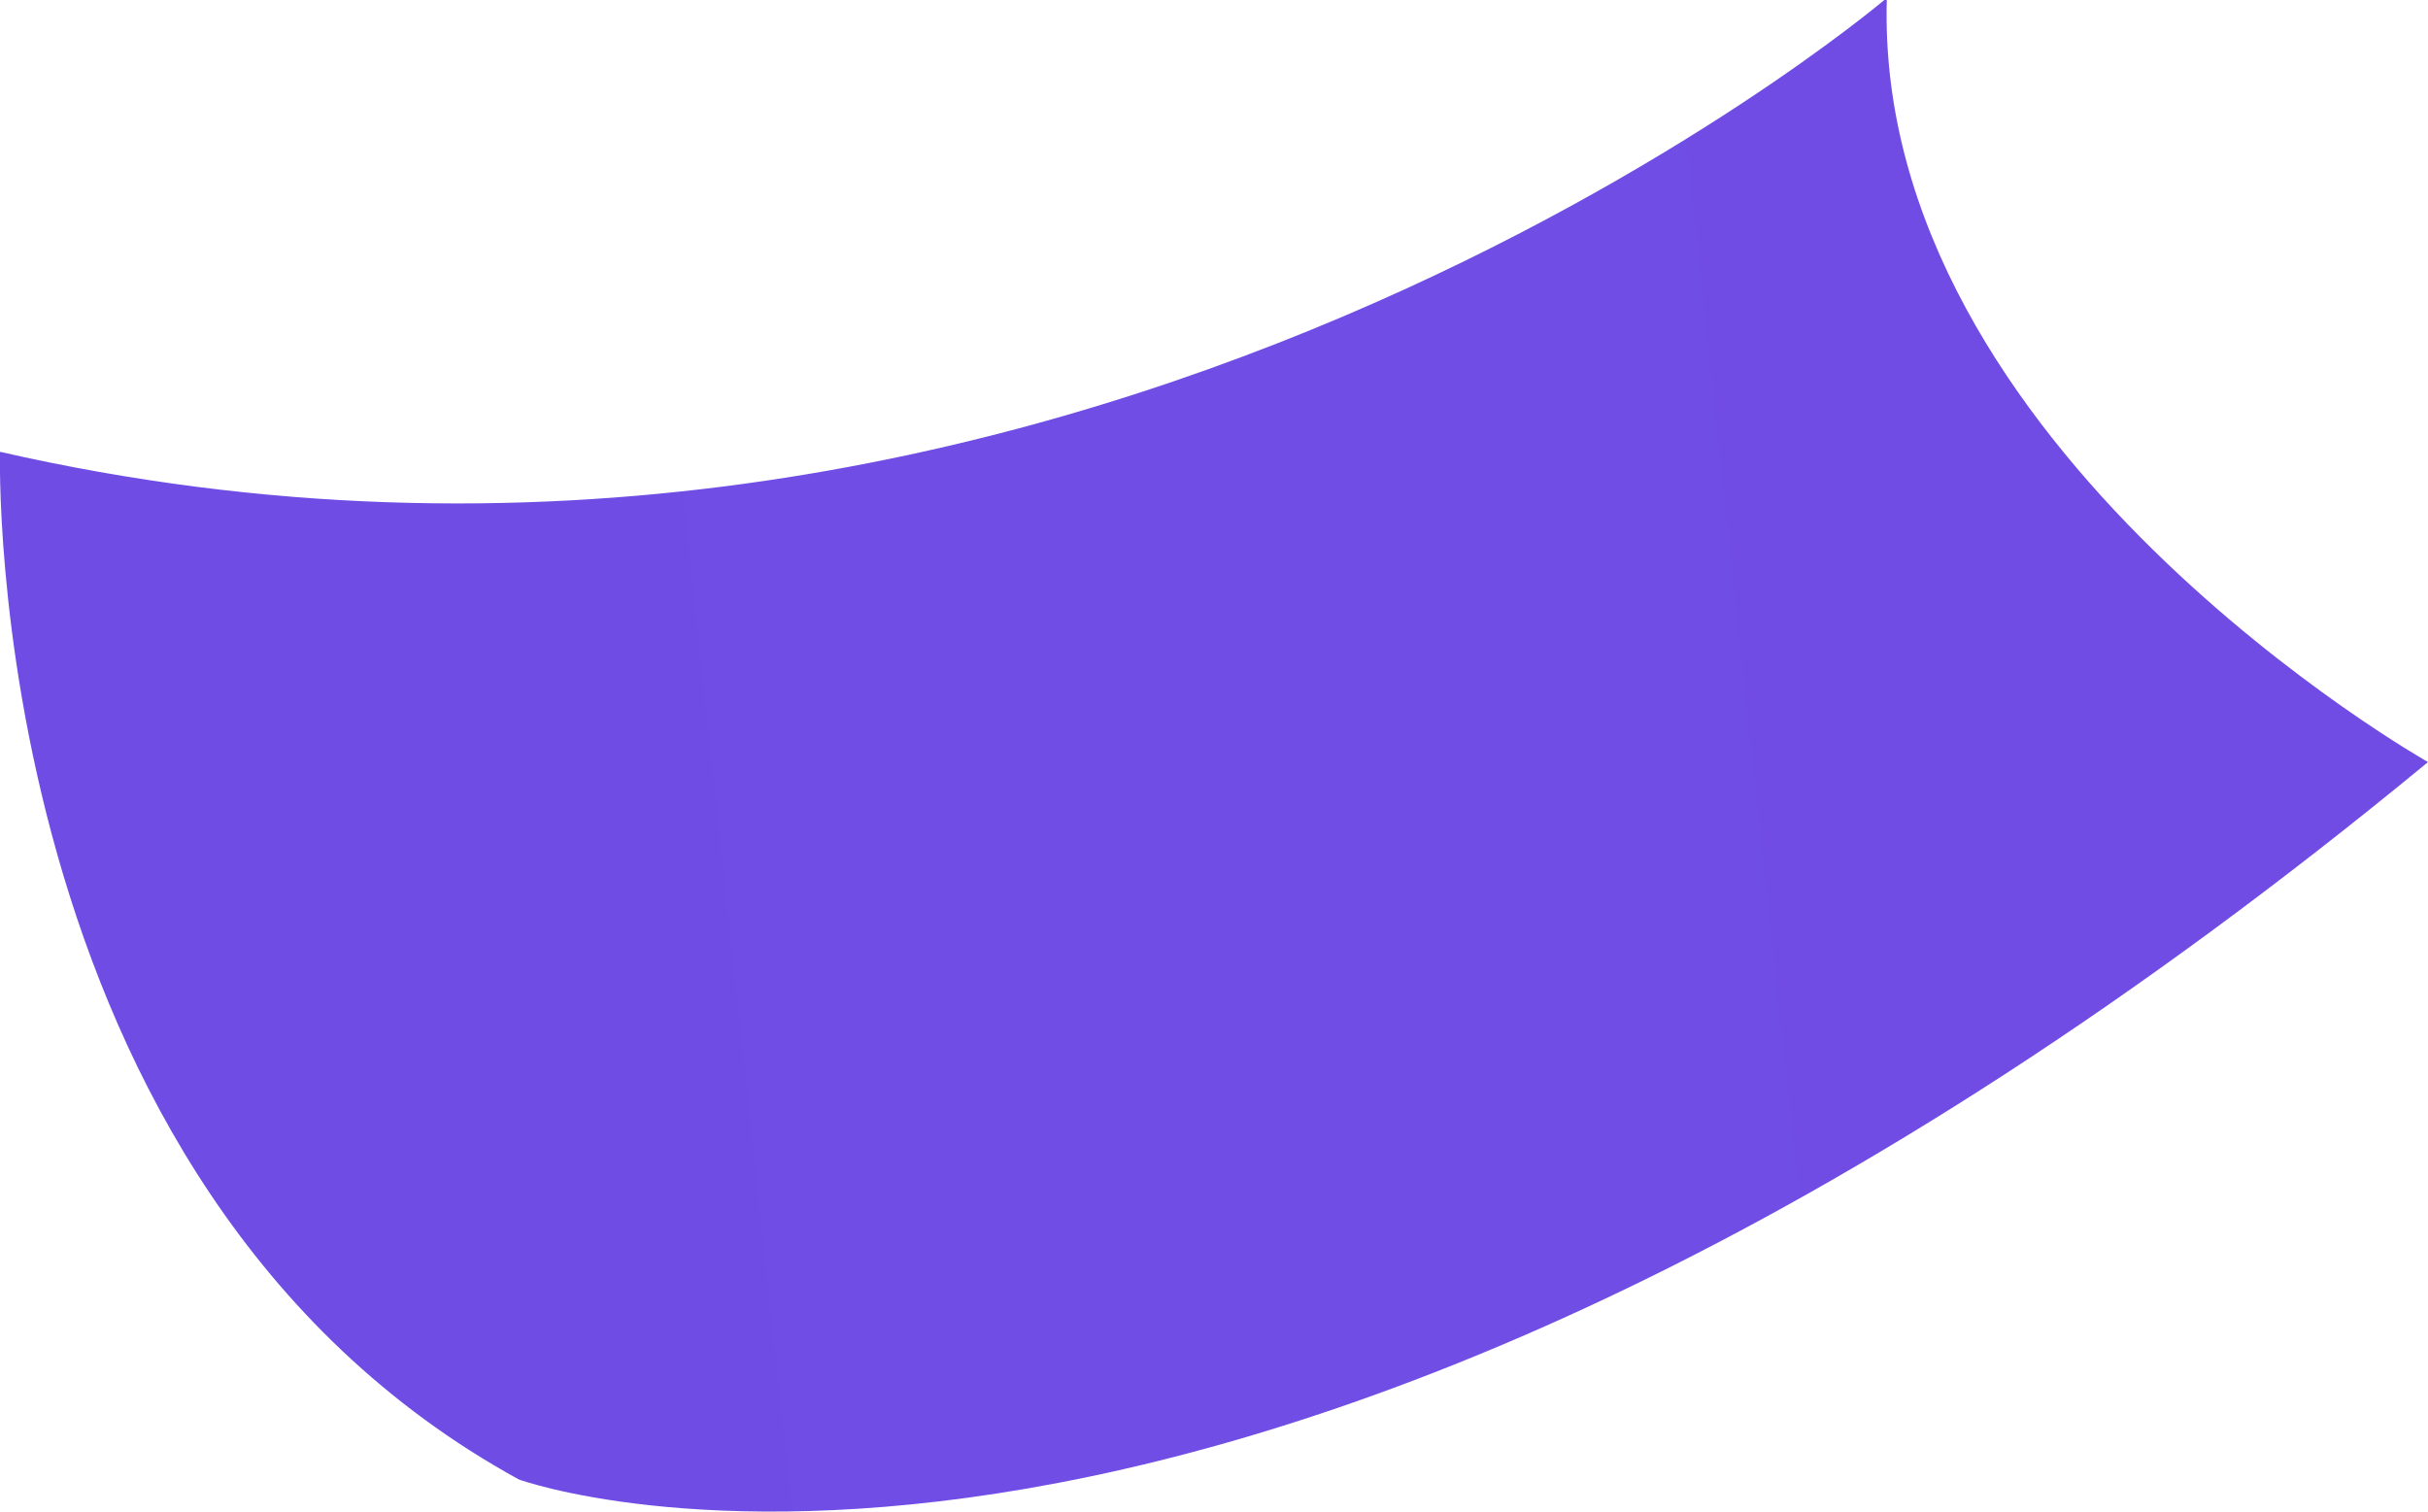
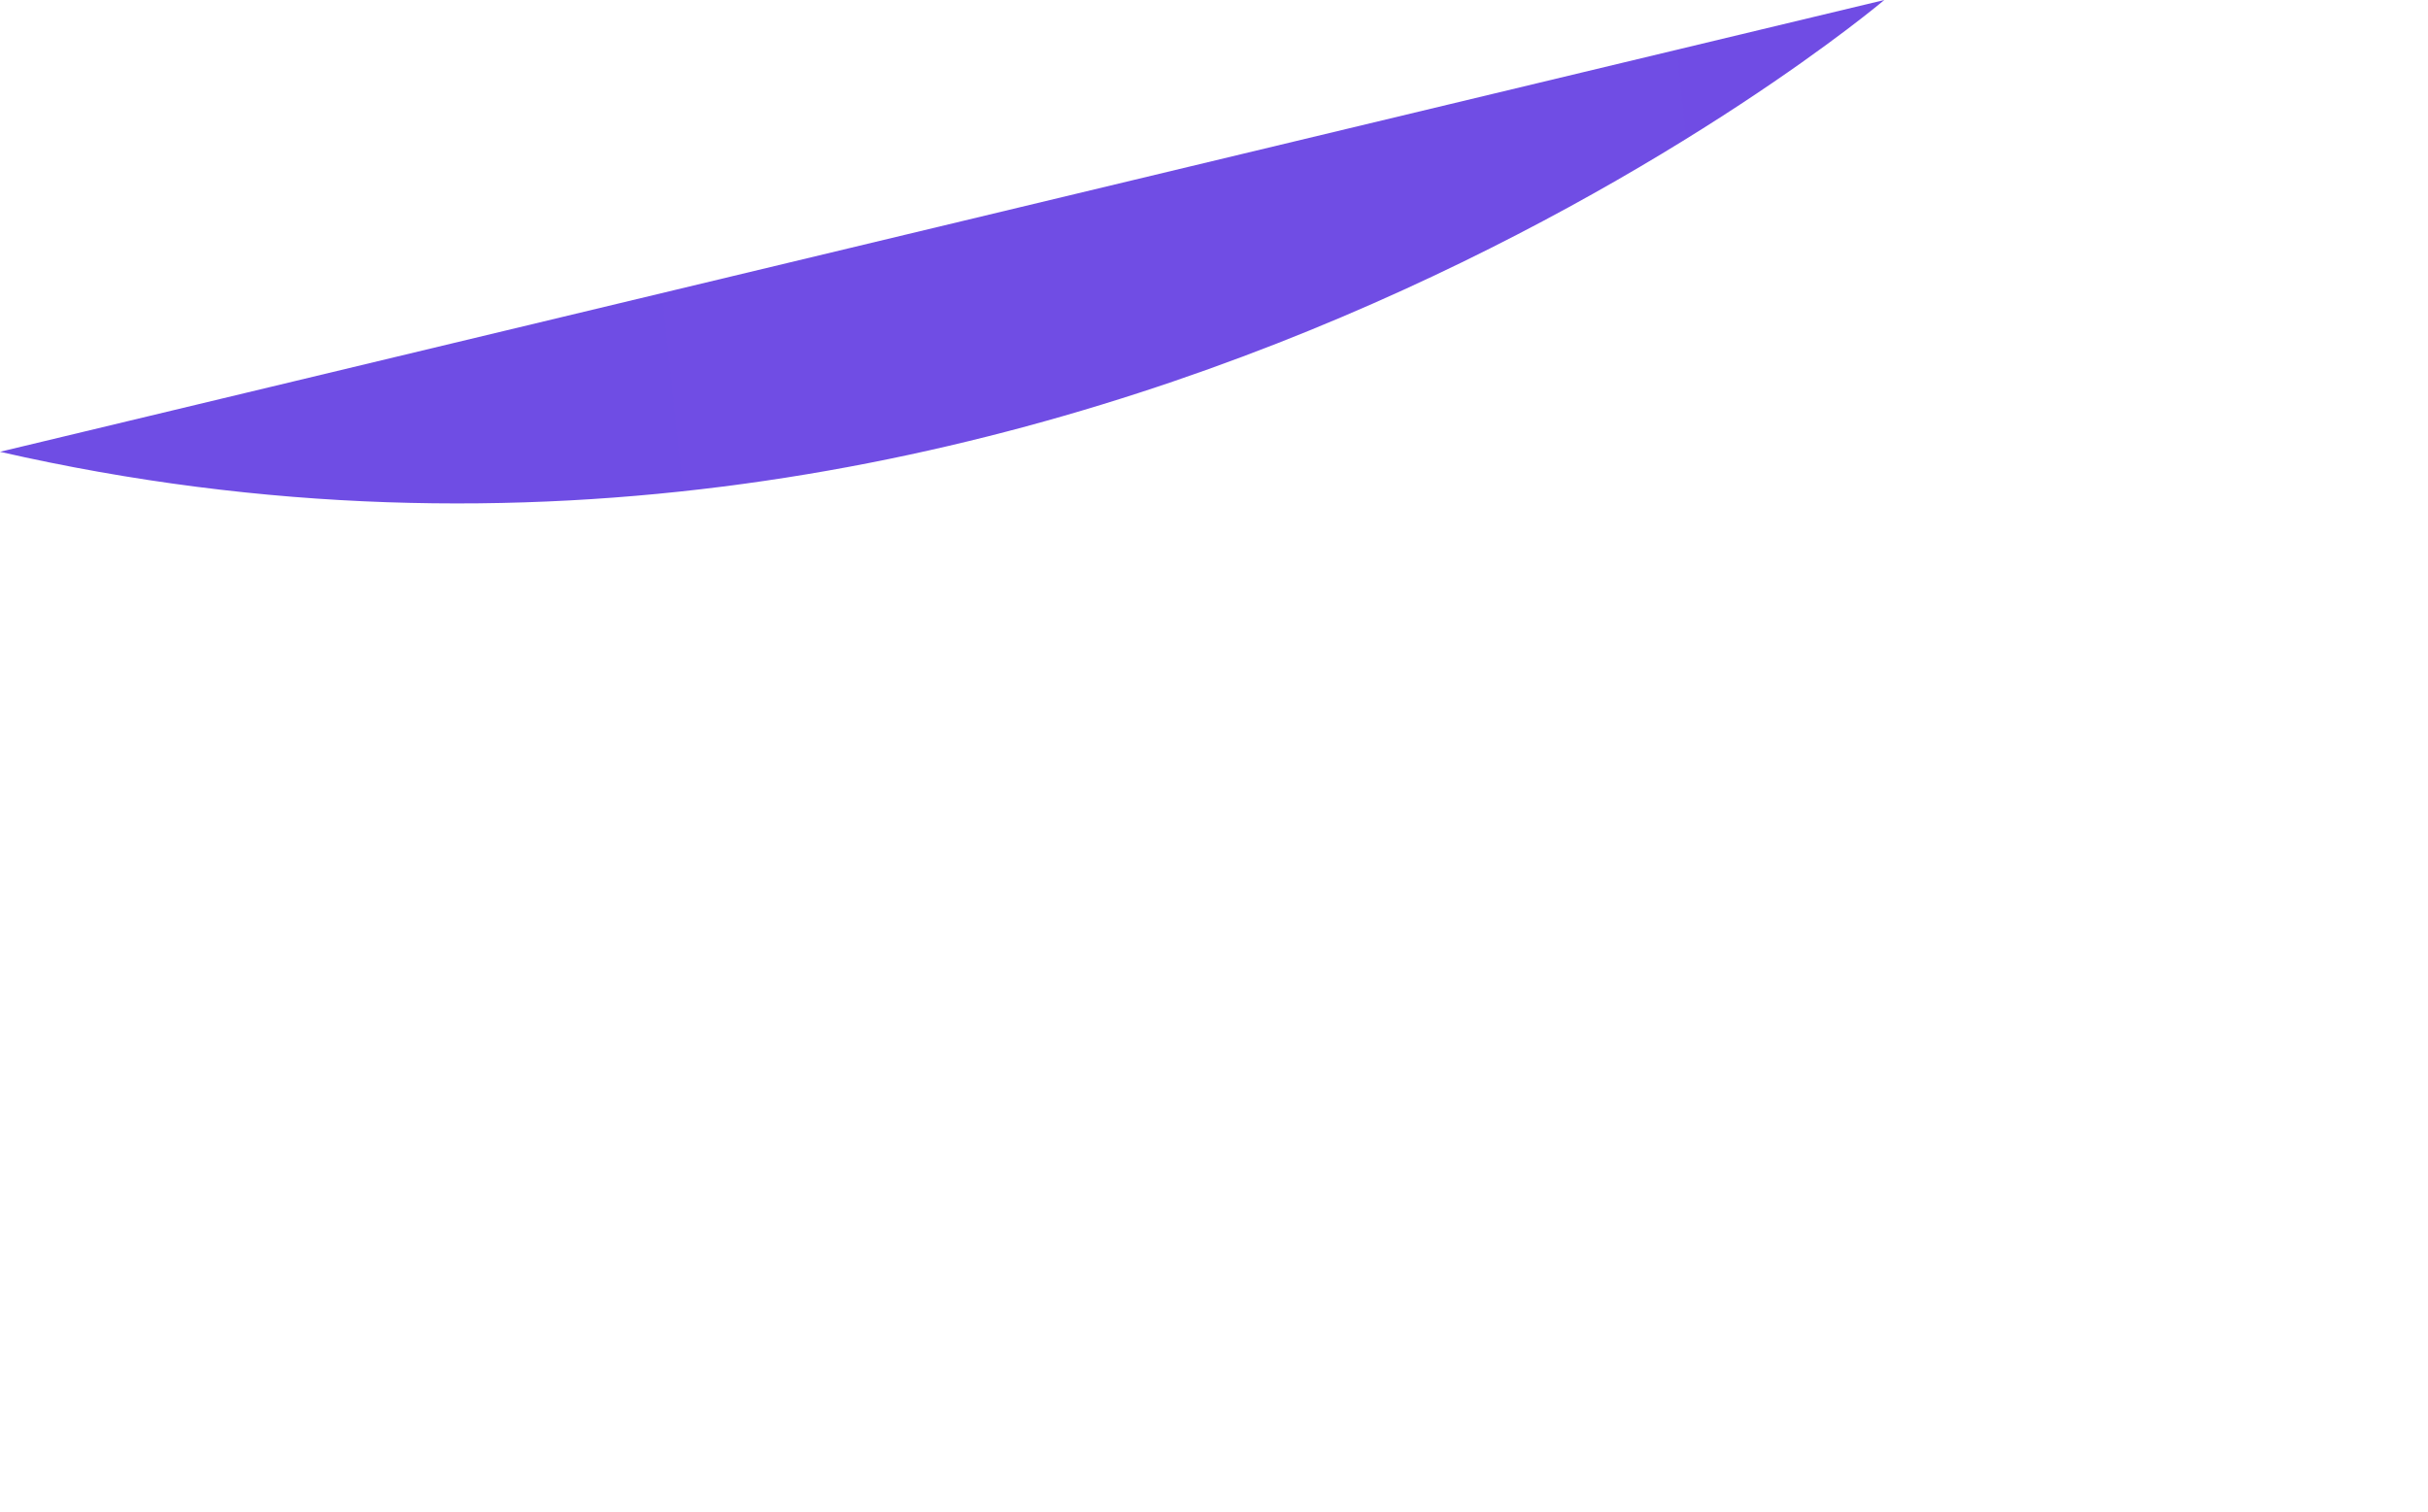
<svg xmlns="http://www.w3.org/2000/svg" viewBox="0 0 9.78 6.09">
  <linearGradient id="a" gradientUnits="userSpaceOnUse" x1="-308.99" x2="45.57" y1="36.78" y2="-1.26">
    <stop offset="0" stop-color="#4d64ad" />
    <stop offset="0" stop-color="#4061e4" />
    <stop offset="1" stop-color="#764ae4" />
  </linearGradient>
-   <path d="m7.59 0s-3.3 2.8-7.59 1.82c0 0-.08 2.95 2.09 4.14 0 0 2.9 1.06 7.69-2.89 0 0-2.23-1.26-2.18-3.07z" fill="url(#a)" />
+   <path d="m7.59 0s-3.3 2.8-7.59 1.82z" fill="url(#a)" />
</svg>